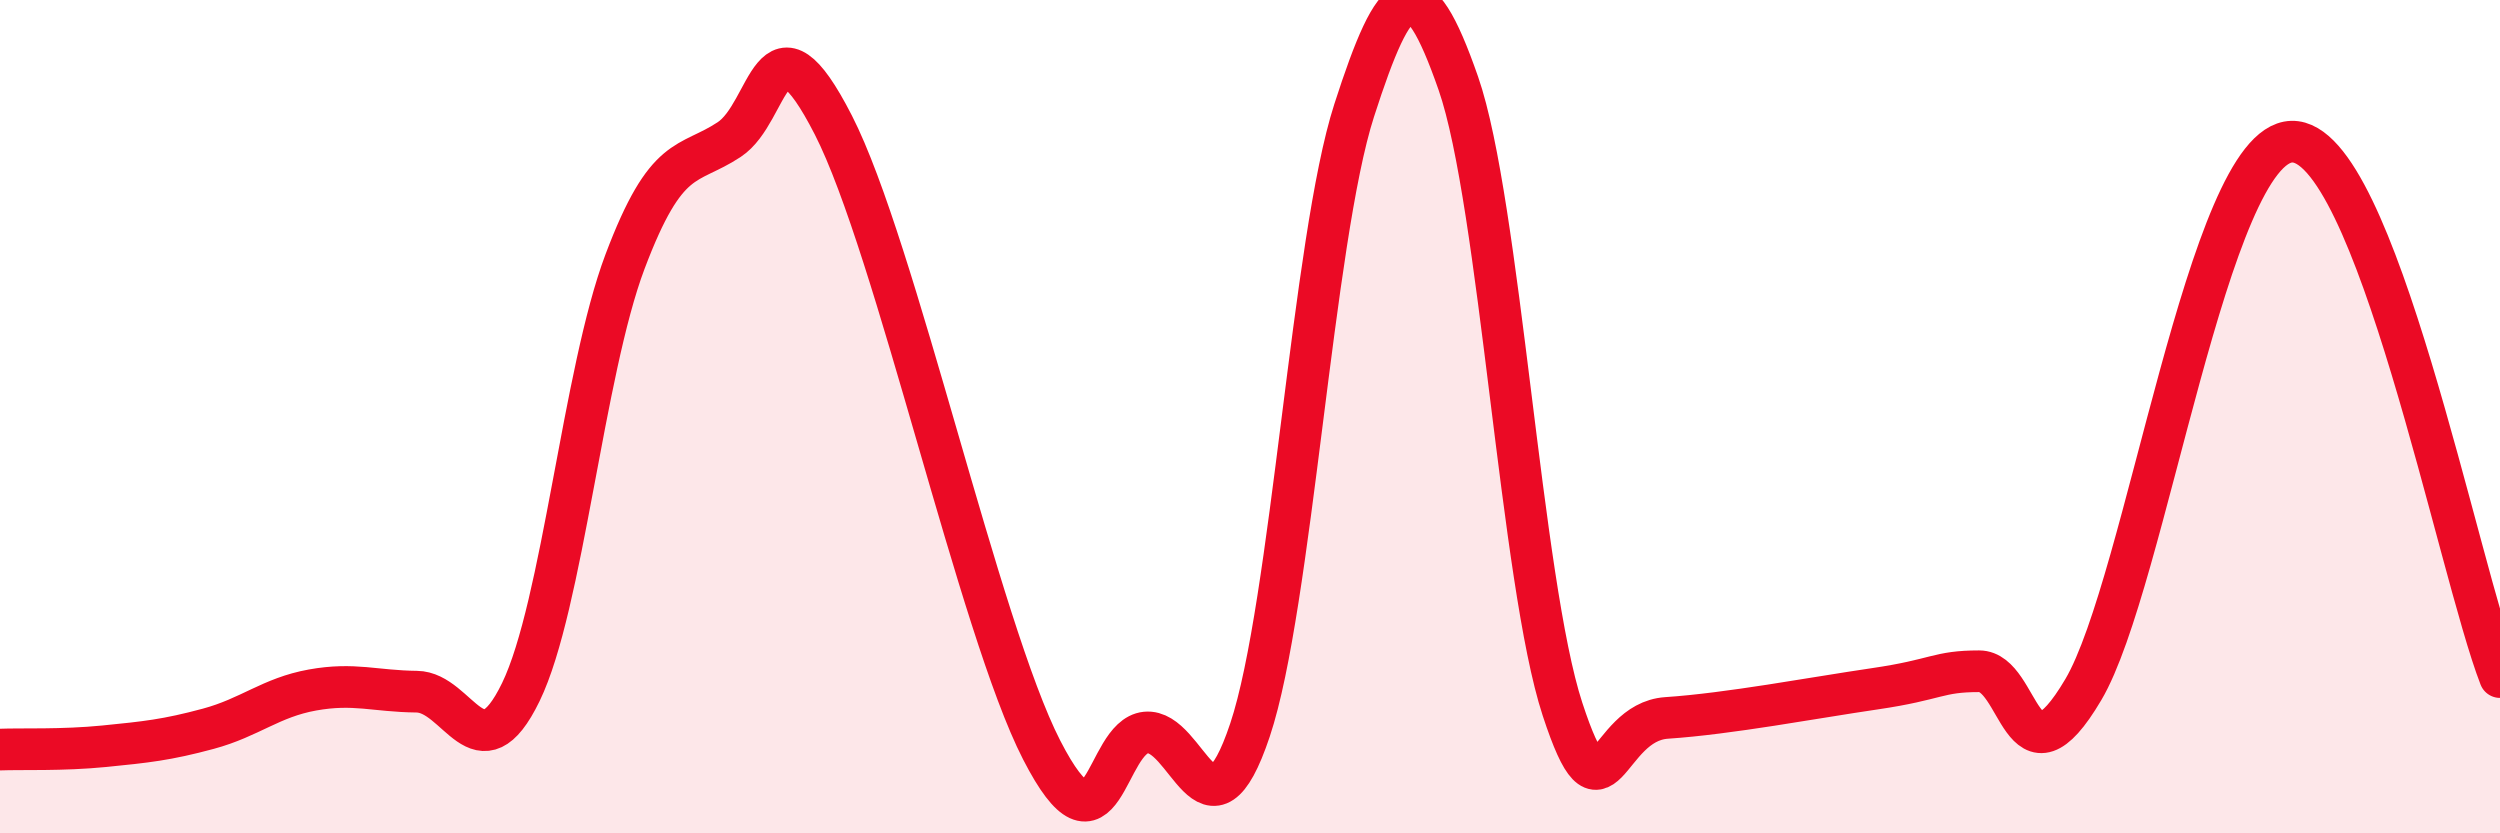
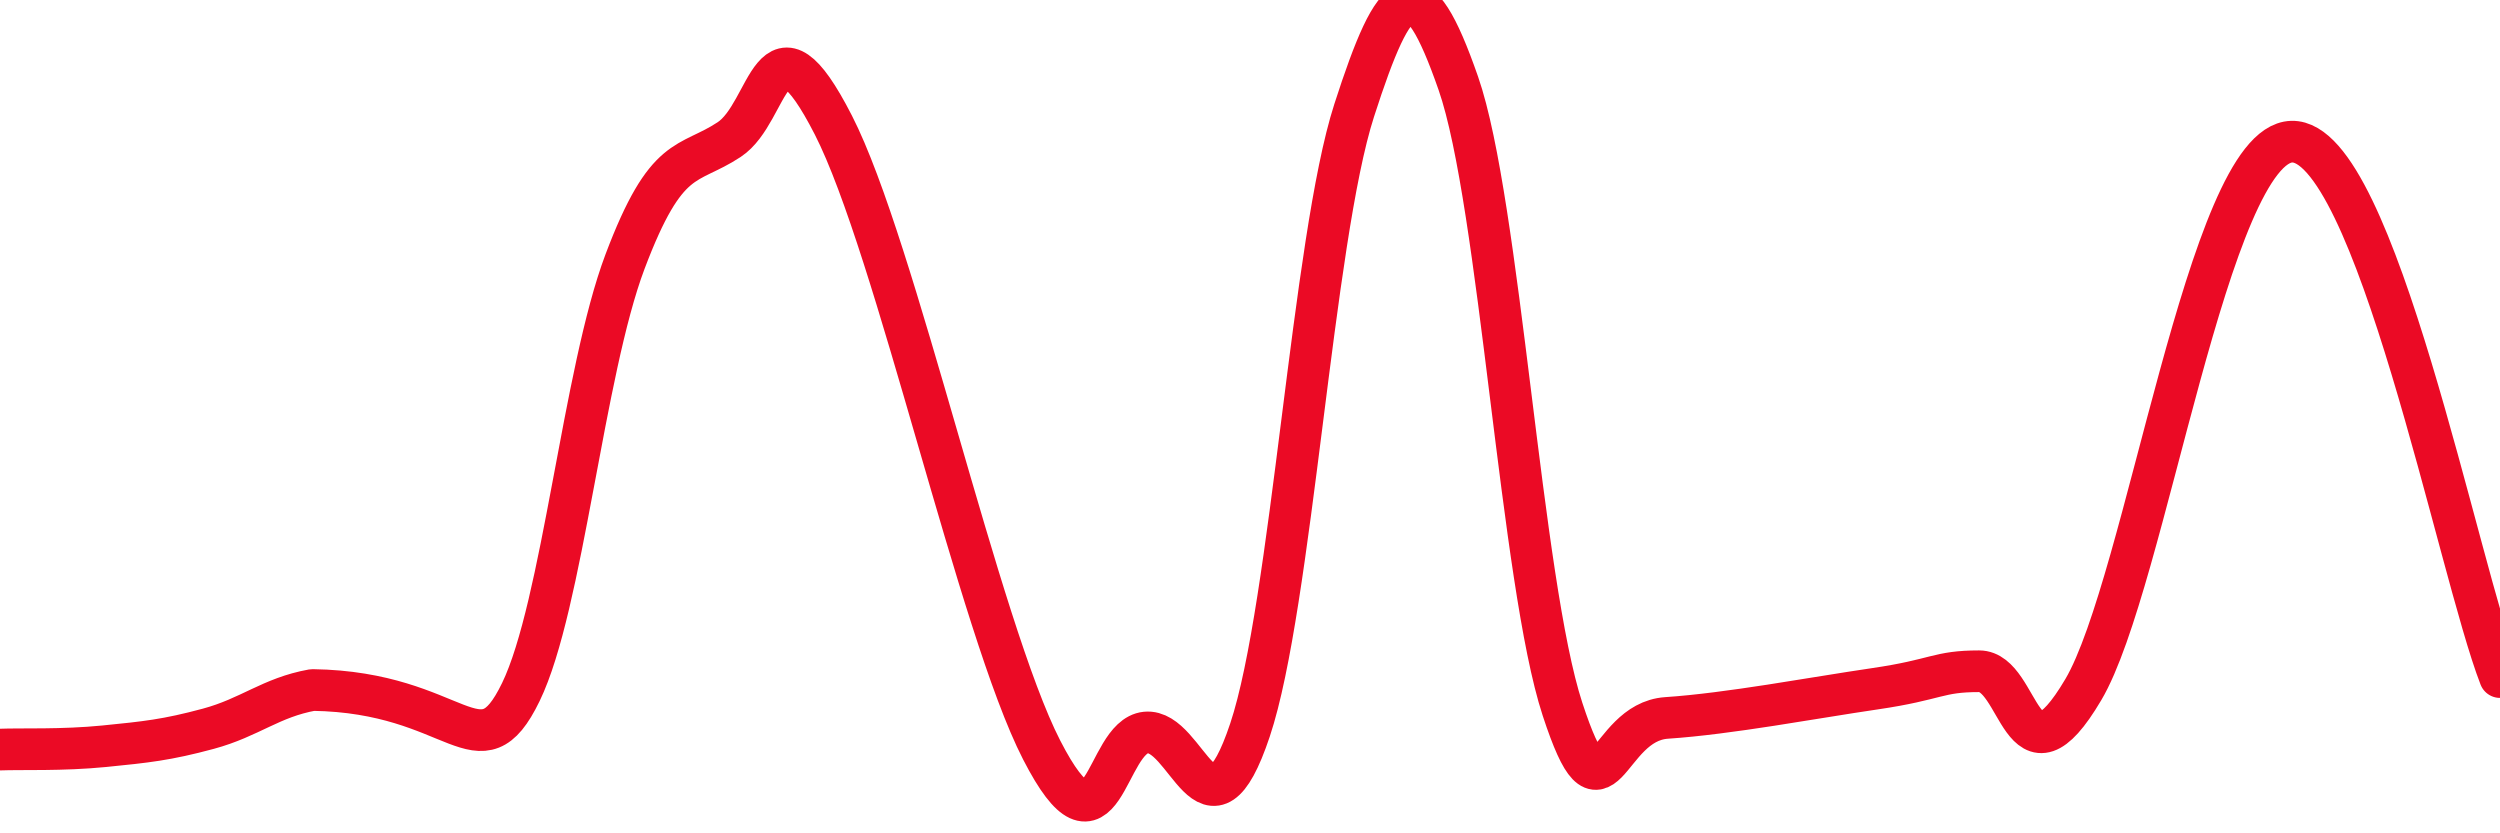
<svg xmlns="http://www.w3.org/2000/svg" width="60" height="20" viewBox="0 0 60 20">
-   <path d="M 0,17.99 C 0.5,17.97 1.5,18.01 2.5,17.91 C 3.5,17.81 4,17.76 5,17.49 C 6,17.22 6.5,16.74 7.5,16.56 C 8.5,16.38 9,16.59 10,16.6 C 11,16.61 11.5,18.67 12.5,16.61 C 13.5,14.55 14,8.93 15,6.28 C 16,3.63 16.5,4.01 17.5,3.35 C 18.5,2.69 18.5,0.07 20,3 C 21.5,5.93 23.5,15.08 25,18 C 26.5,20.92 26.5,17.68 27.5,17.58 C 28.5,17.48 29,20.51 30,17.52 C 31,14.53 31.5,5.75 32.5,2.65 C 33.5,-0.45 34,-0.87 35,2 C 36,4.87 36.5,13.97 37.5,17.02 C 38.5,20.07 38.5,17.33 40,17.23 C 41.5,17.13 43.5,16.75 45,16.53 C 46.5,16.31 46.5,16.11 47.5,16.11 C 48.5,16.11 48.5,19.09 50,16.55 C 51.5,14.01 53,3.46 55,3.4 C 57,3.34 59,13.68 60,16.25L60 20L0 20Z" fill="#EB0A25" opacity="0.1" stroke-linecap="round" stroke-linejoin="round" />
-   <path d="M 0,17.99 C 0.5,17.97 1.5,18.01 2.5,17.91 C 3.5,17.81 4,17.76 5,17.49 C 6,17.22 6.5,16.74 7.5,16.56 C 8.5,16.38 9,16.59 10,16.6 C 11,16.61 11.5,18.67 12.5,16.61 C 13.5,14.55 14,8.93 15,6.28 C 16,3.63 16.5,4.01 17.5,3.35 C 18.5,2.69 18.5,0.07 20,3 C 21.5,5.93 23.5,15.08 25,18 C 26.5,20.92 26.5,17.68 27.5,17.58 C 28.5,17.48 29,20.51 30,17.52 C 31,14.53 31.5,5.75 32.5,2.65 C 33.5,-0.45 34,-0.87 35,2 C 36,4.87 36.5,13.97 37.5,17.02 C 38.5,20.07 38.5,17.33 40,17.23 C 41.5,17.13 43.5,16.75 45,16.53 C 46.5,16.31 46.5,16.11 47.5,16.11 C 48.5,16.11 48.5,19.09 50,16.55 C 51.5,14.01 53,3.46 55,3.4 C 57,3.34 59,13.68 60,16.25" stroke="#EB0A25" stroke-width="1" fill="none" stroke-linecap="round" stroke-linejoin="round" />
+   <path d="M 0,17.99 C 0.5,17.97 1.5,18.01 2.5,17.91 C 3.5,17.81 4,17.76 5,17.49 C 6,17.22 6.5,16.74 7.5,16.56 C 11,16.61 11.5,18.67 12.5,16.61 C 13.5,14.55 14,8.93 15,6.28 C 16,3.63 16.5,4.01 17.5,3.35 C 18.5,2.69 18.5,0.07 20,3 C 21.5,5.93 23.5,15.08 25,18 C 26.5,20.92 26.5,17.68 27.5,17.58 C 28.5,17.48 29,20.51 30,17.52 C 31,14.53 31.5,5.75 32.5,2.65 C 33.5,-0.45 34,-0.87 35,2 C 36,4.87 36.5,13.97 37.5,17.02 C 38.5,20.07 38.5,17.33 40,17.23 C 41.5,17.13 43.5,16.75 45,16.53 C 46.5,16.31 46.5,16.11 47.5,16.11 C 48.5,16.11 48.5,19.09 50,16.55 C 51.5,14.01 53,3.46 55,3.4 C 57,3.34 59,13.68 60,16.25" stroke="#EB0A25" stroke-width="1" fill="none" stroke-linecap="round" stroke-linejoin="round" />
</svg>